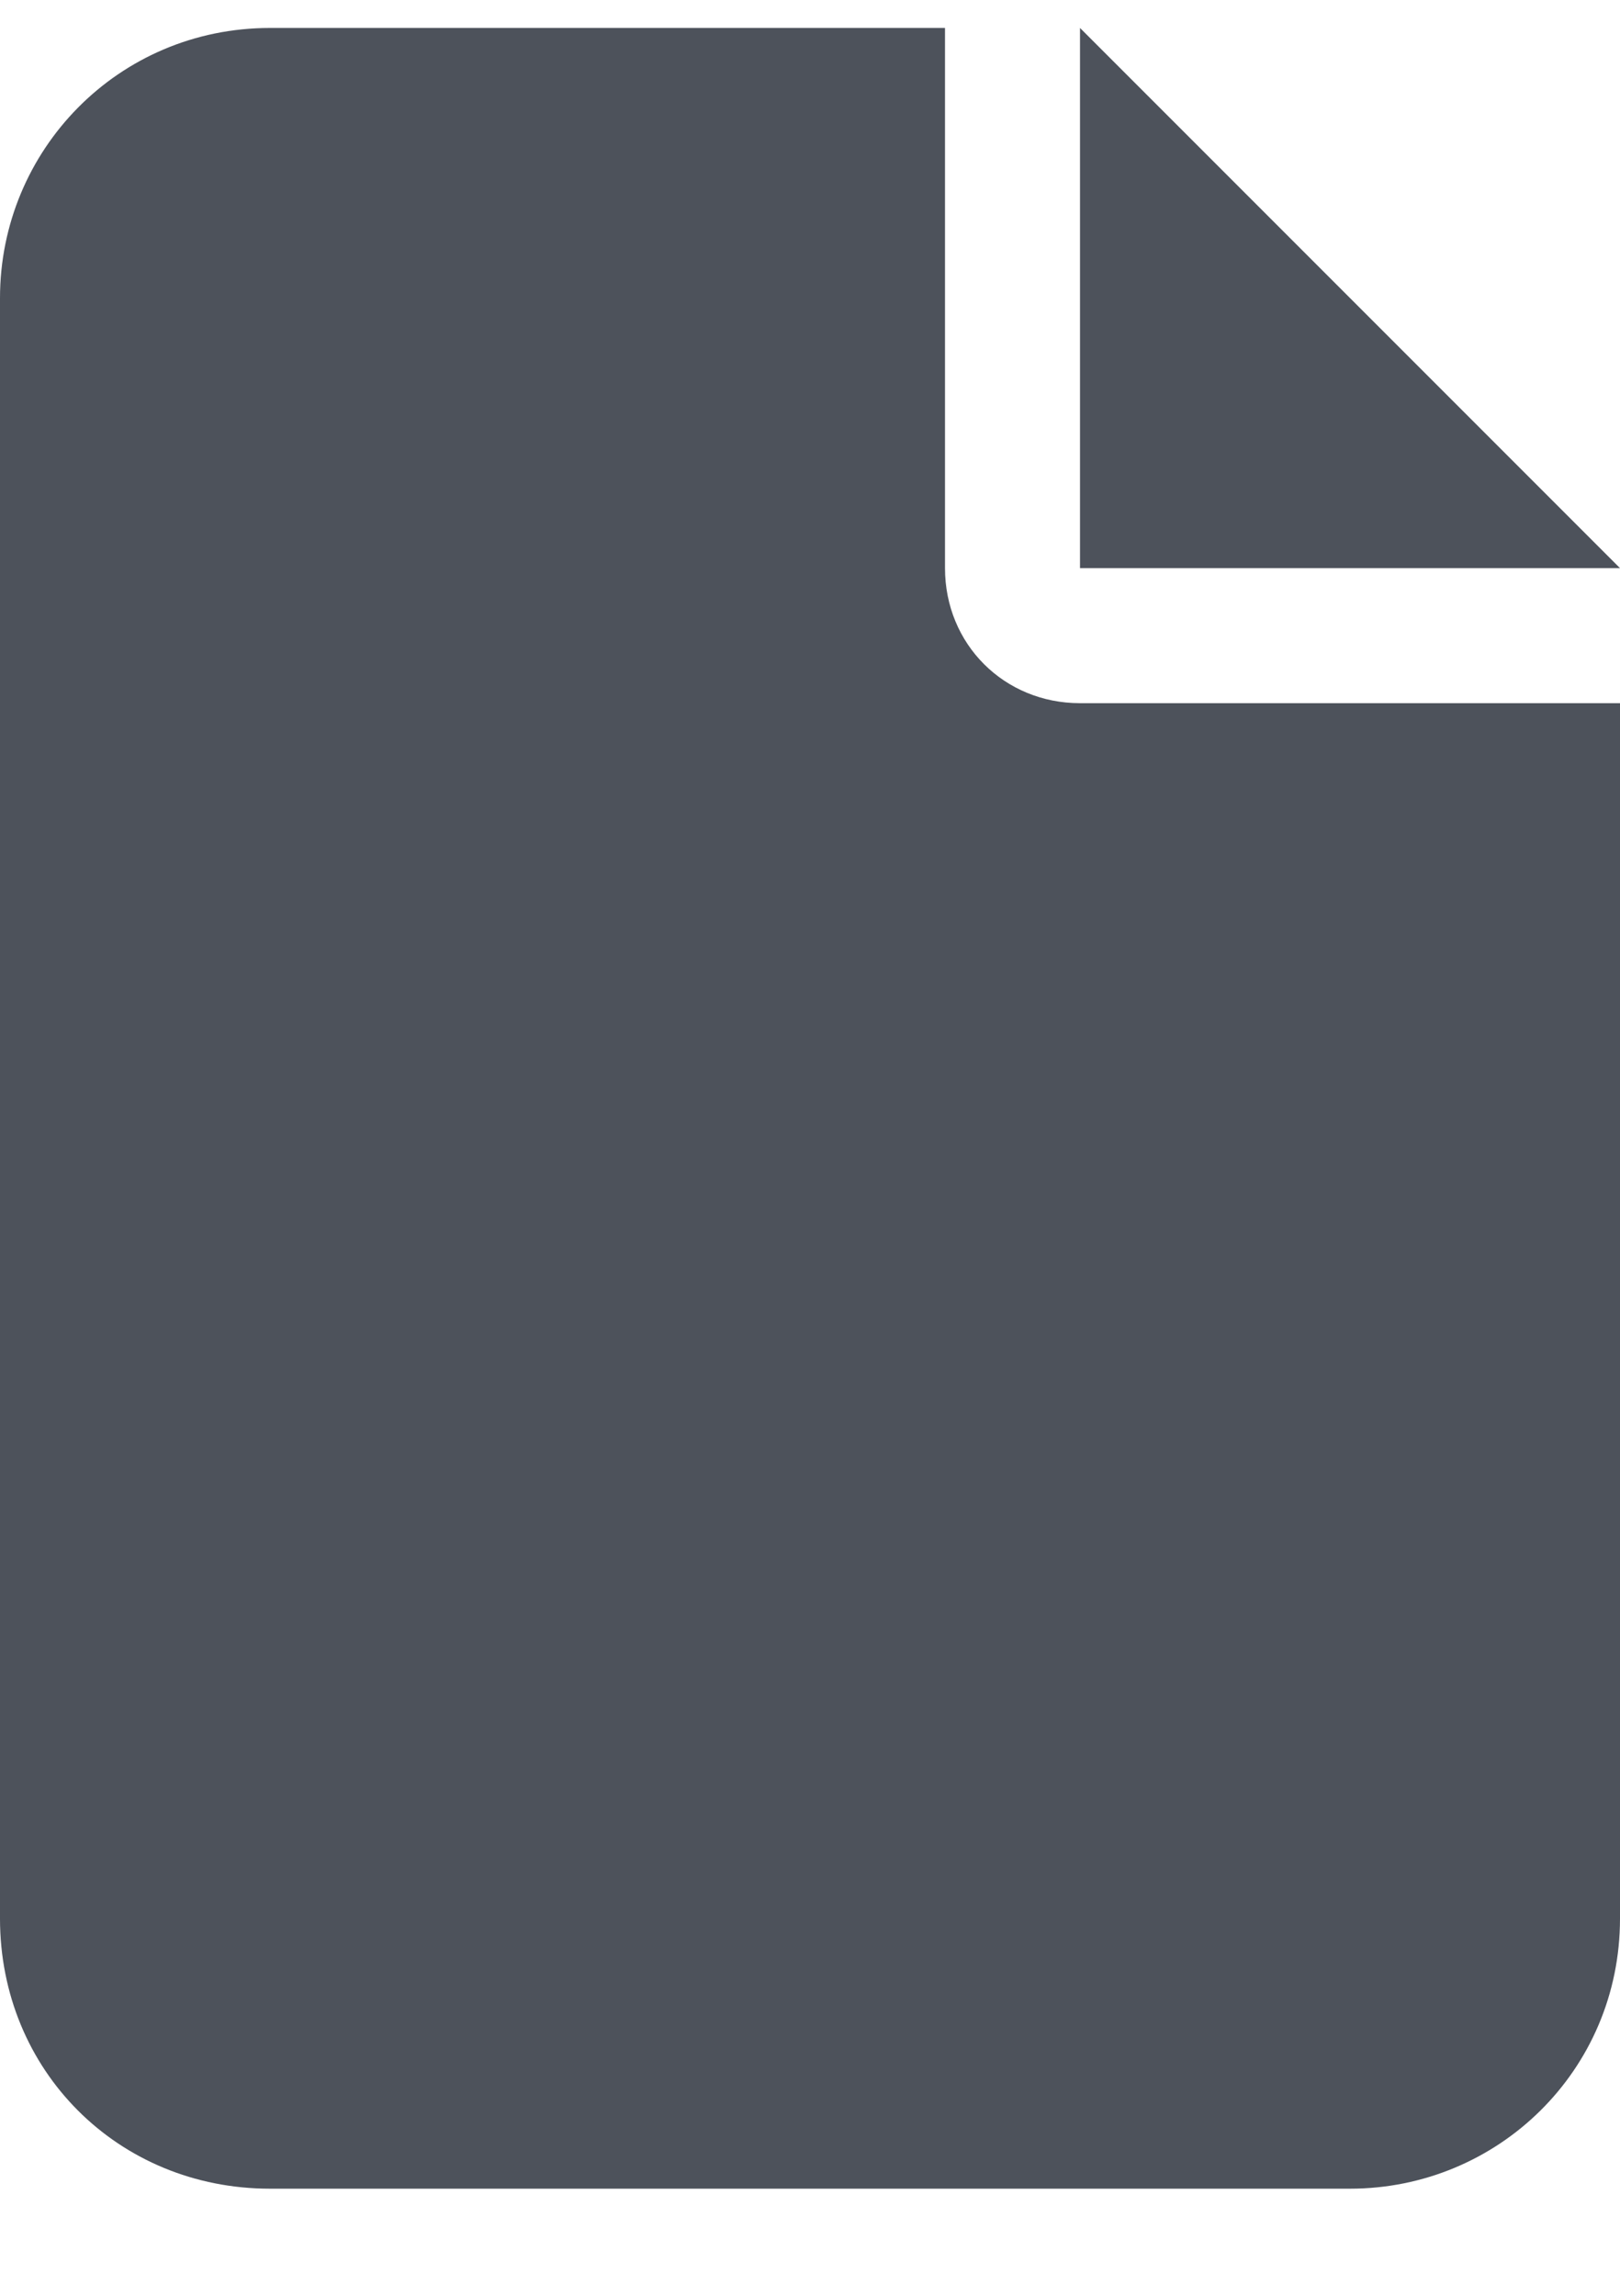
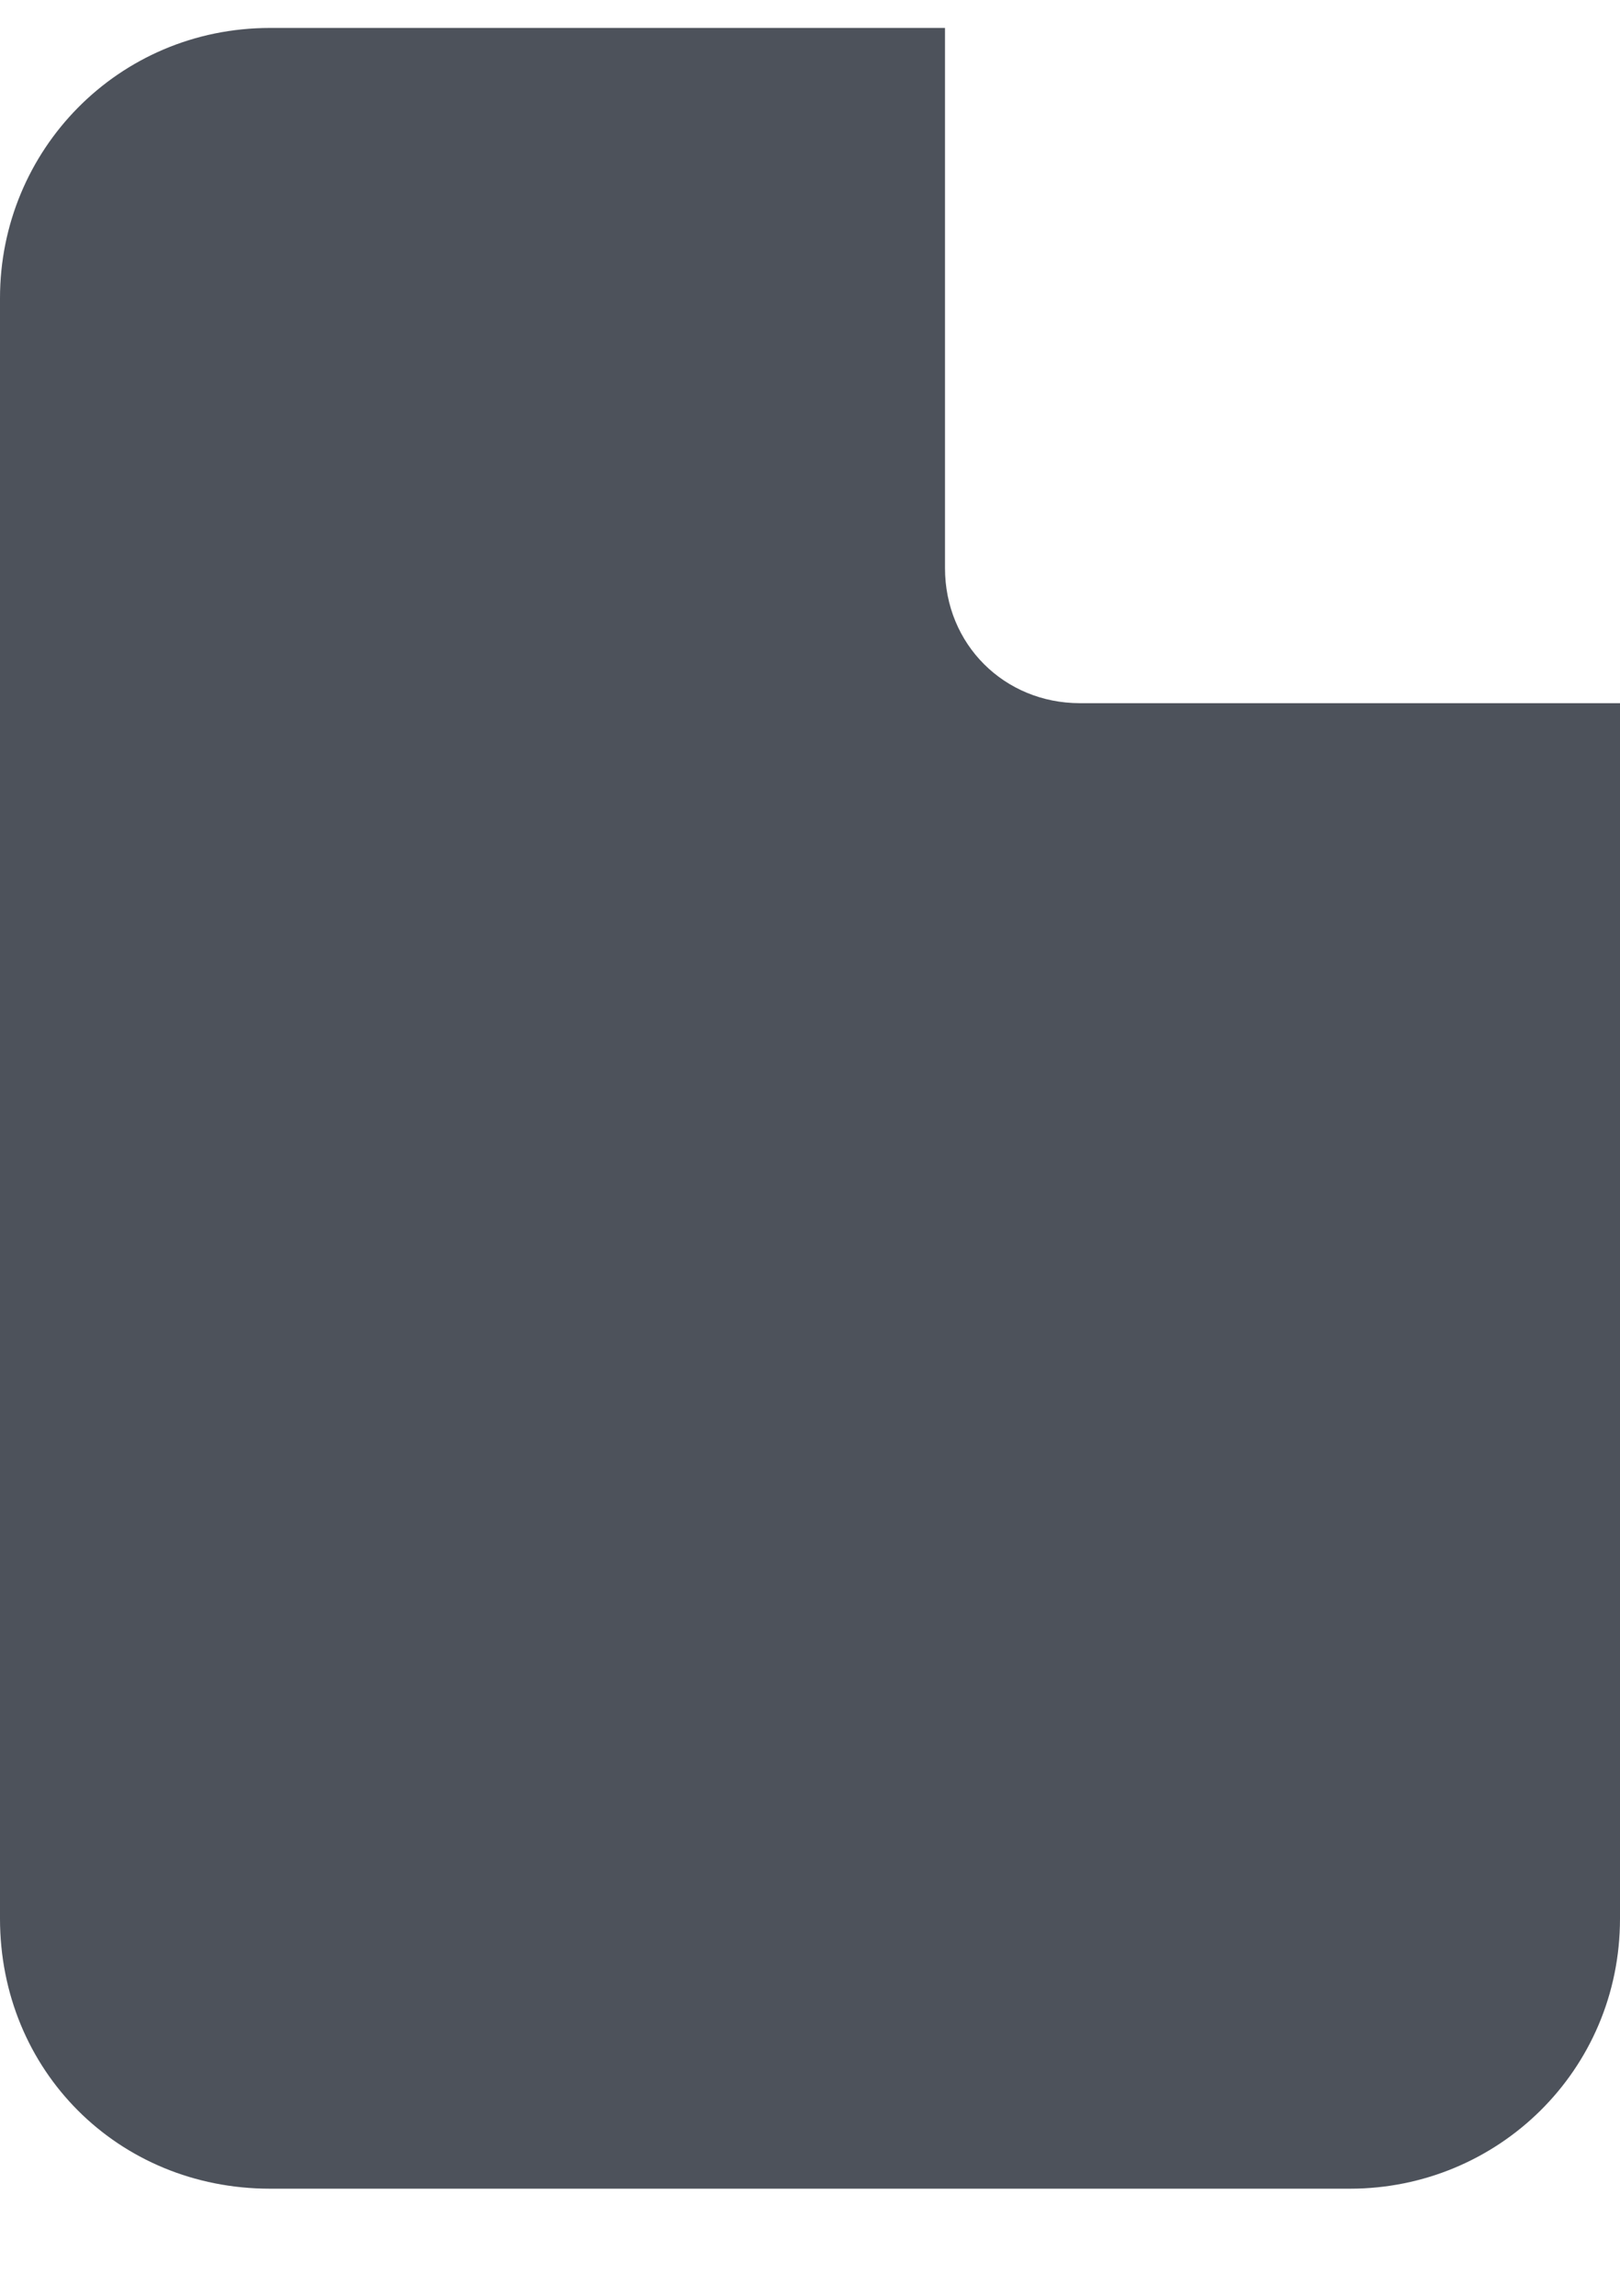
<svg xmlns="http://www.w3.org/2000/svg" width="12" height="17" viewBox="0 0 12 17" fill="none">
-   <path d="M0 2.207C0 1.113 0.875 0.207 2 0.207H7V4.207C7 4.77 7.438 5.207 8 5.207H12V14.207C12 15.332 11.094 16.207 10 16.207H2C0.875 16.207 0 15.332 0 14.207V2.207ZM12 4.207H8V0.207L12 4.207Z" fill="#4D525B" />
+   <path d="M0 2.207C0 1.113 0.875 0.207 2 0.207H7V4.207C7 4.77 7.438 5.207 8 5.207H12V14.207C12 15.332 11.094 16.207 10 16.207H2C0.875 16.207 0 15.332 0 14.207V2.207ZM12 4.207V0.207L12 4.207Z" fill="#4D525B" />
</svg>